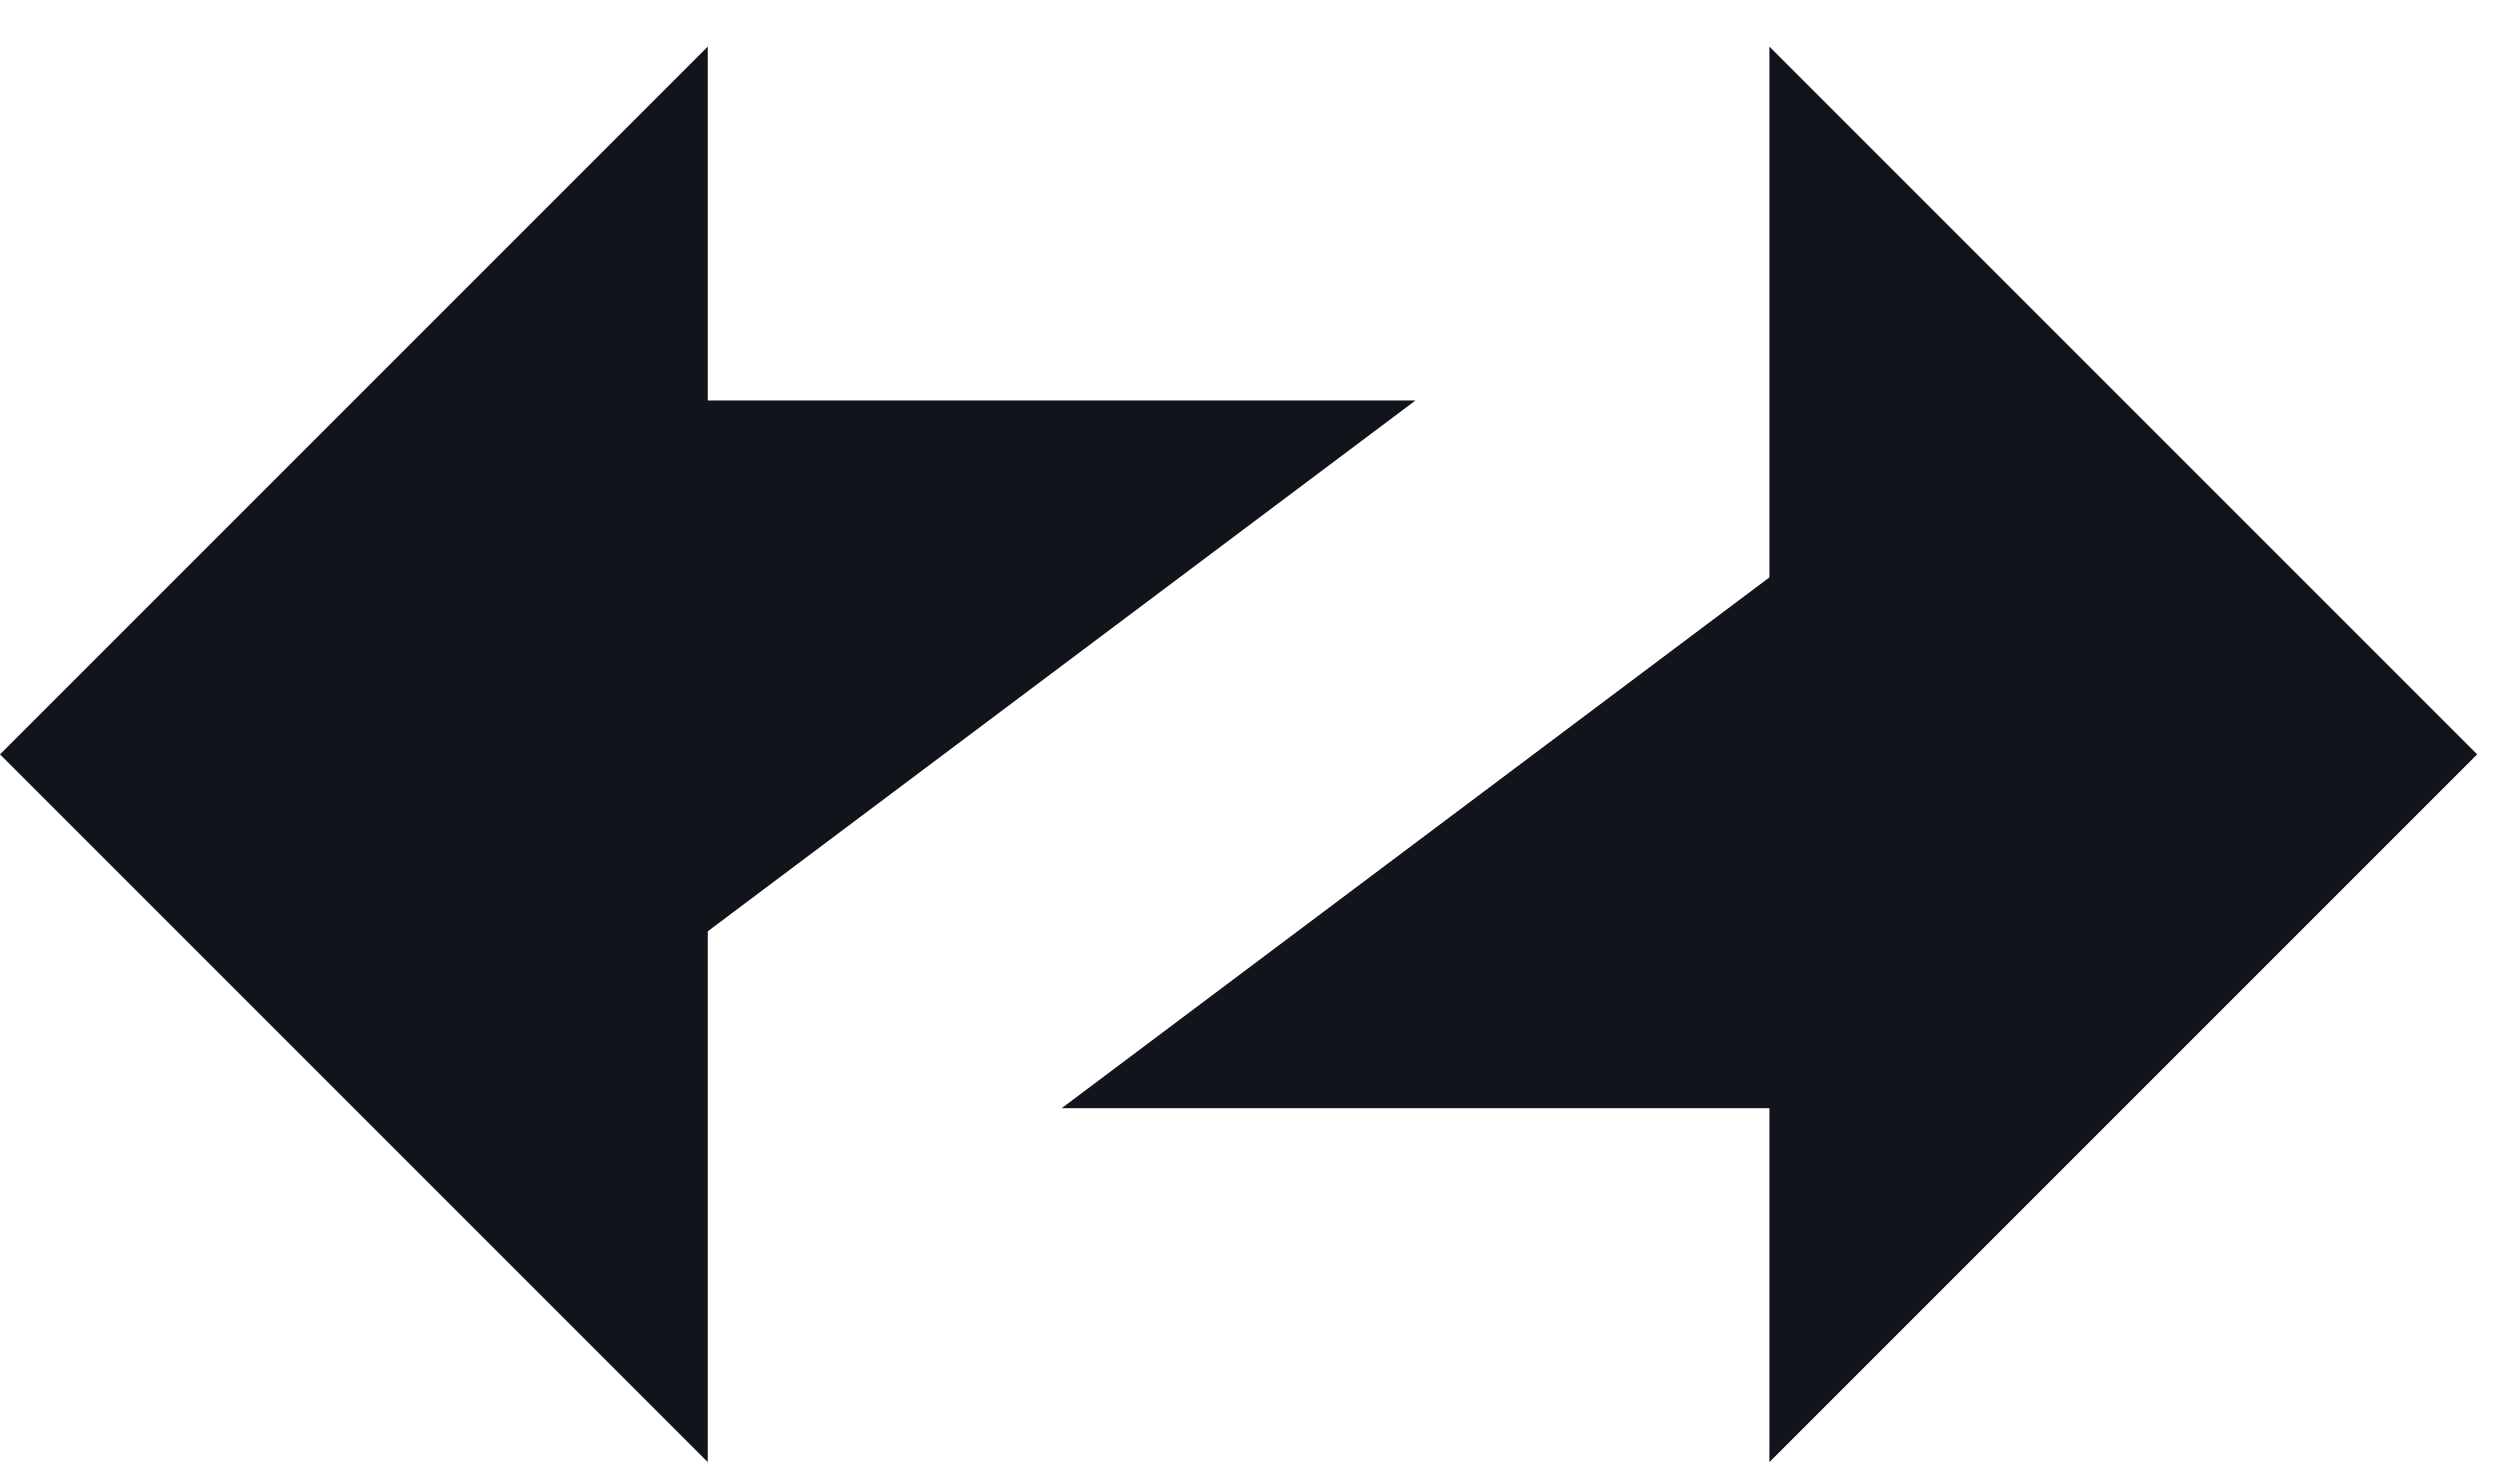
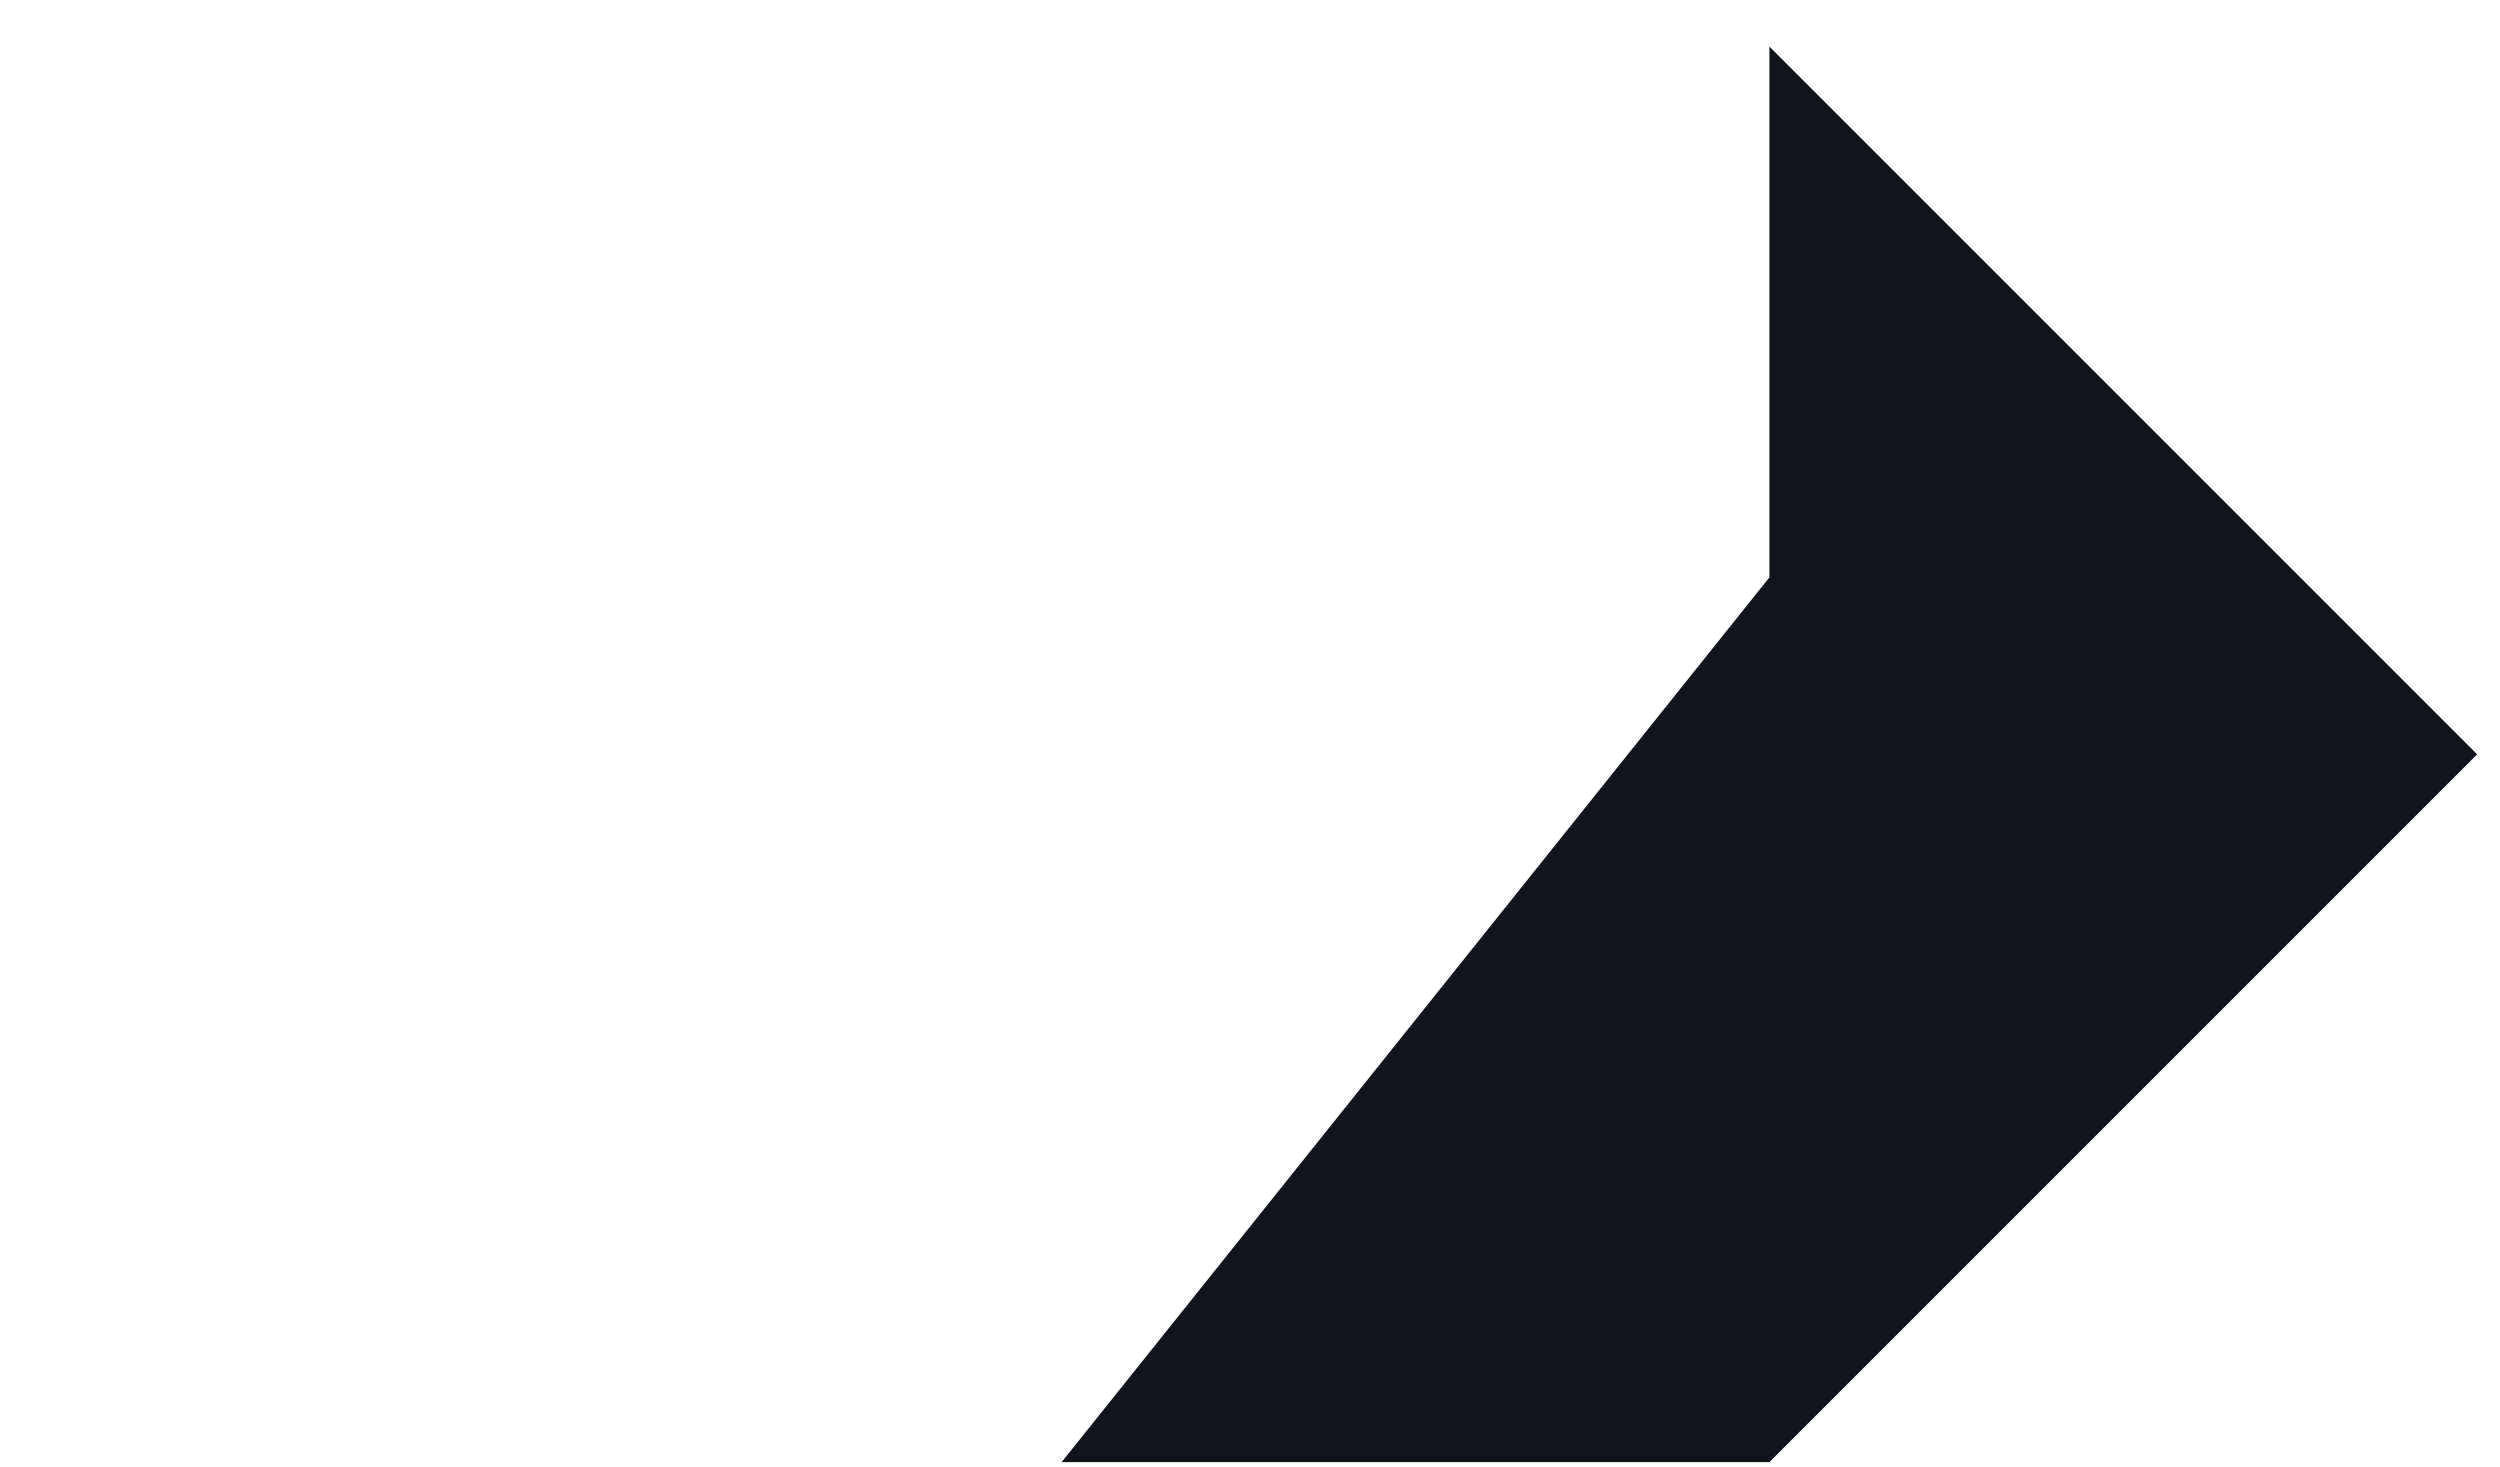
<svg xmlns="http://www.w3.org/2000/svg" width="46" height="27" viewBox="0 0 46 27" fill="none">
-   <path d="M0 13.88L13.023 0.857V7.368H26.046L13.023 17.136V26.903L0 13.88Z" fill="#11141A" />
-   <path d="M45.58 13.88L32.557 26.903V20.391H19.534L32.557 10.624V0.857L45.58 13.88Z" fill="#11141A" />
+   <path d="M45.58 13.88L32.557 26.903H19.534L32.557 10.624V0.857L45.58 13.88Z" fill="#11141A" />
</svg>